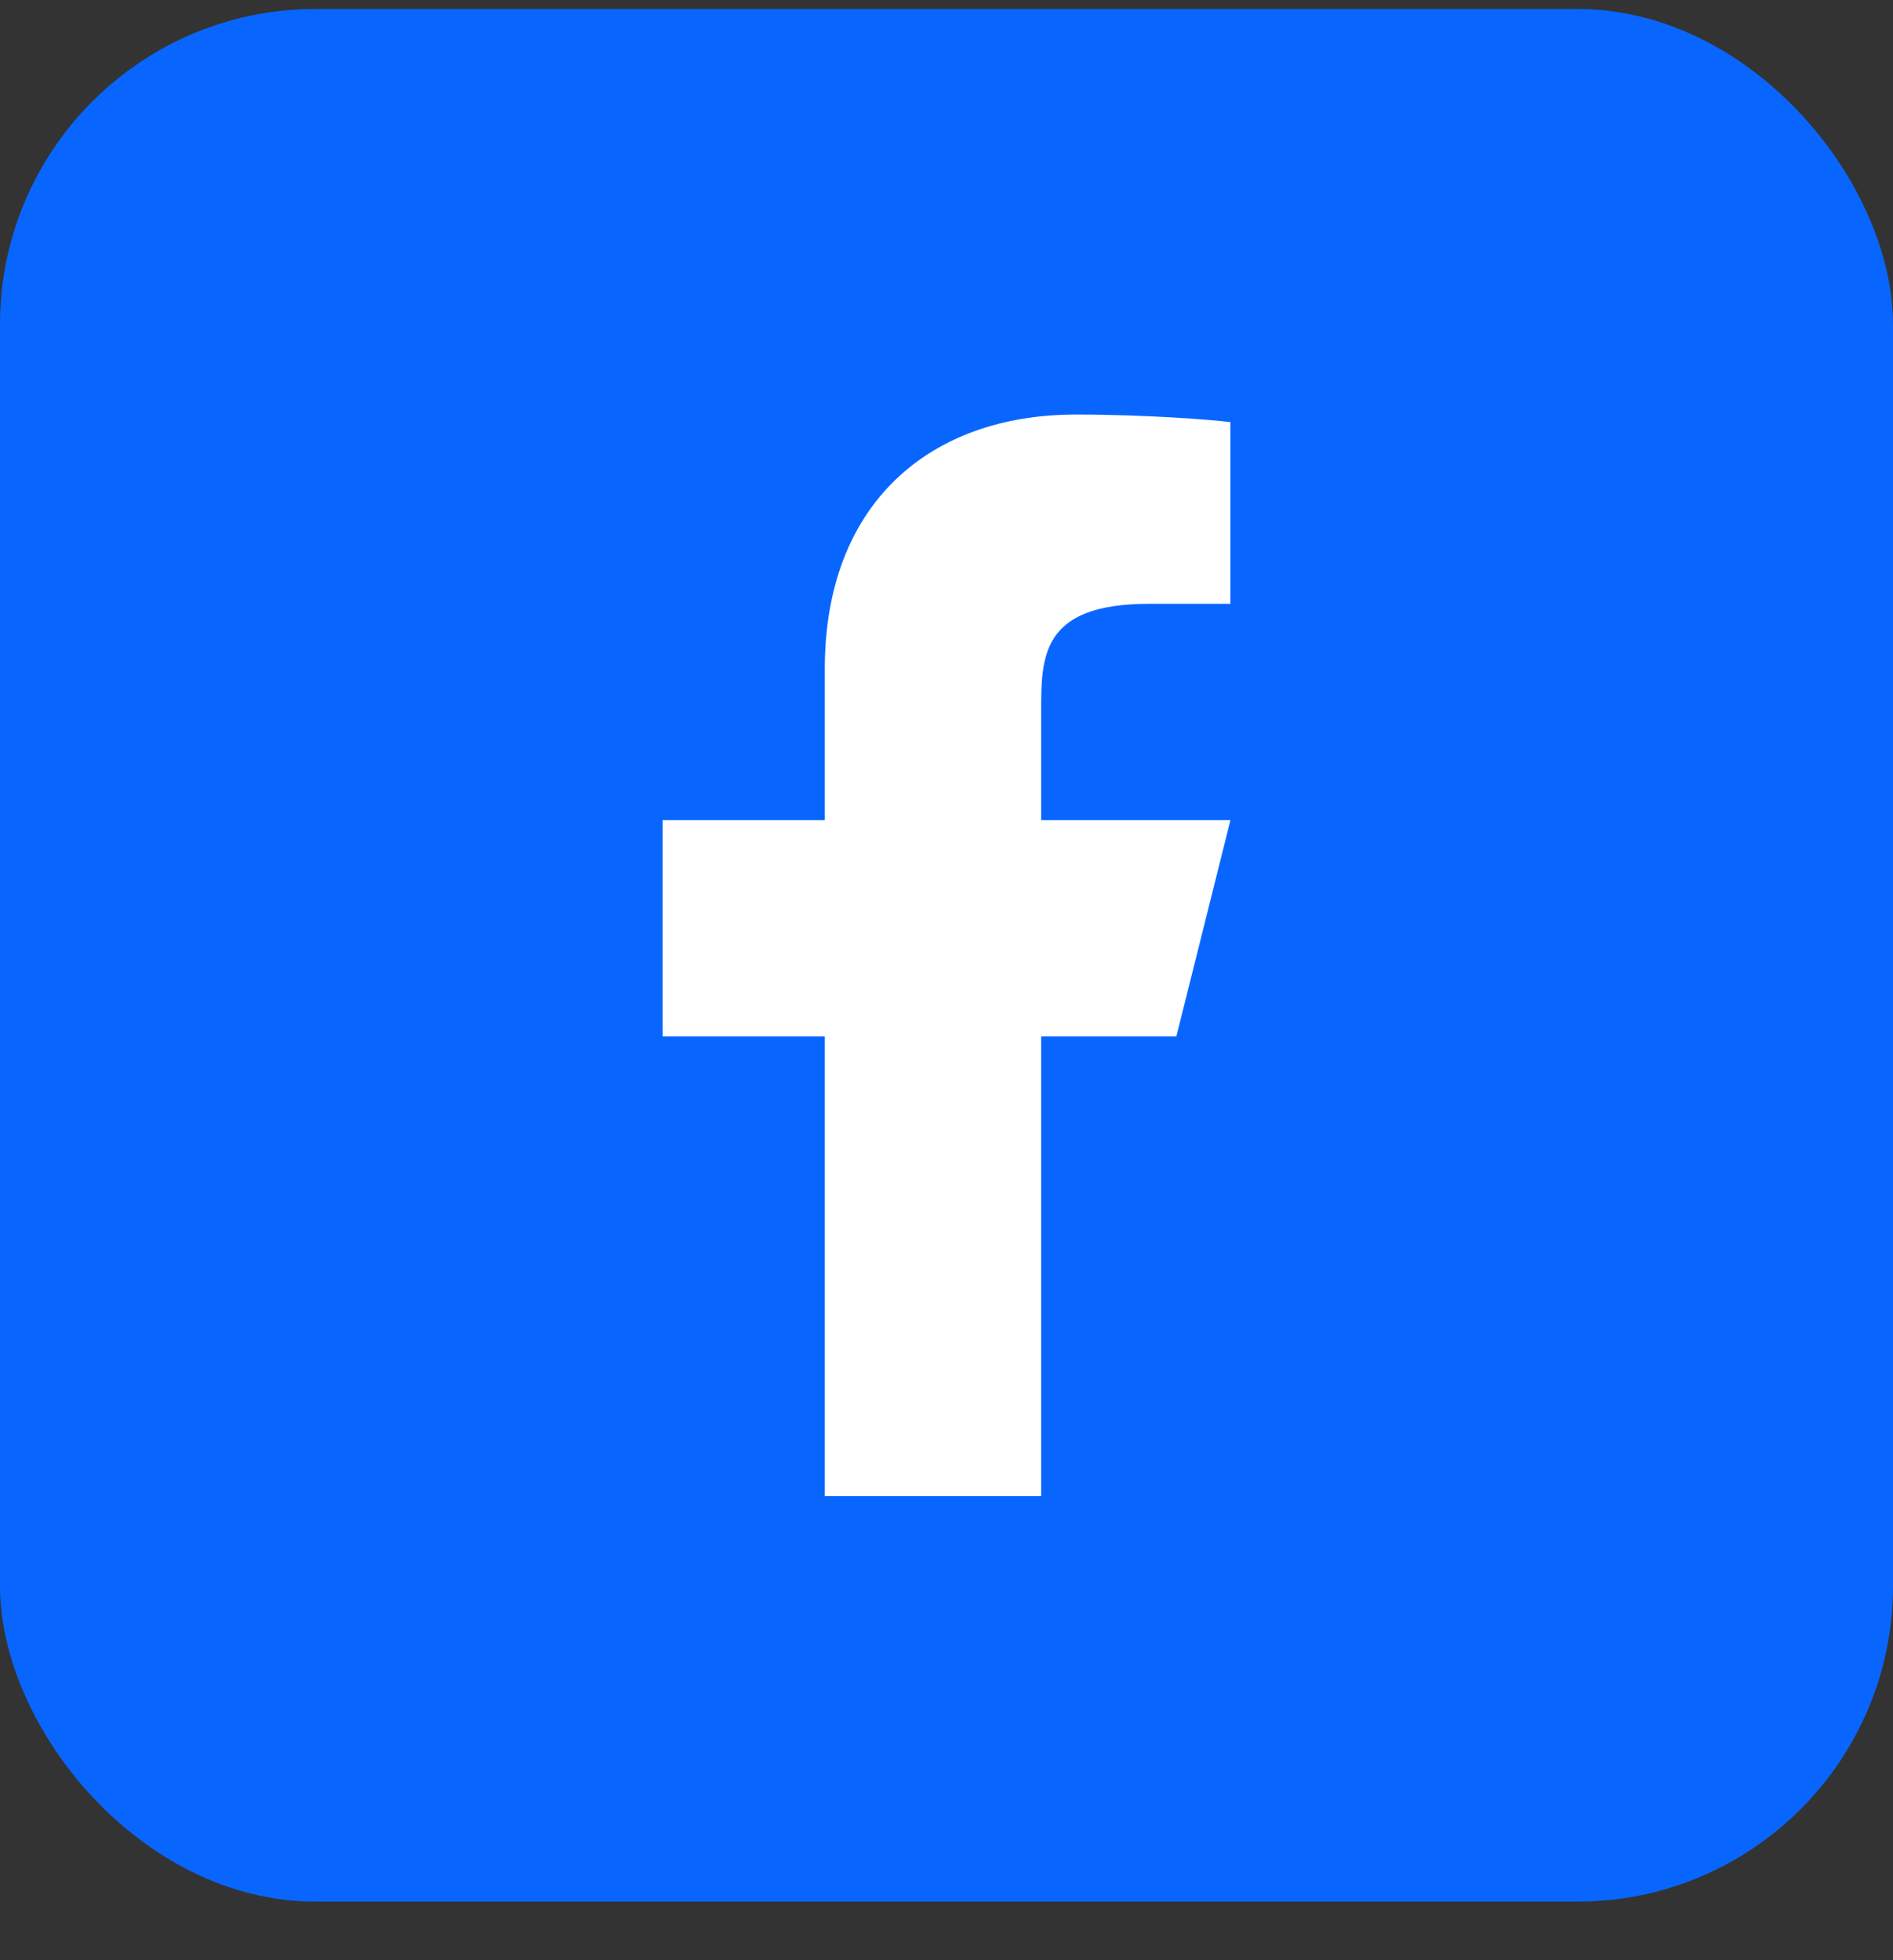
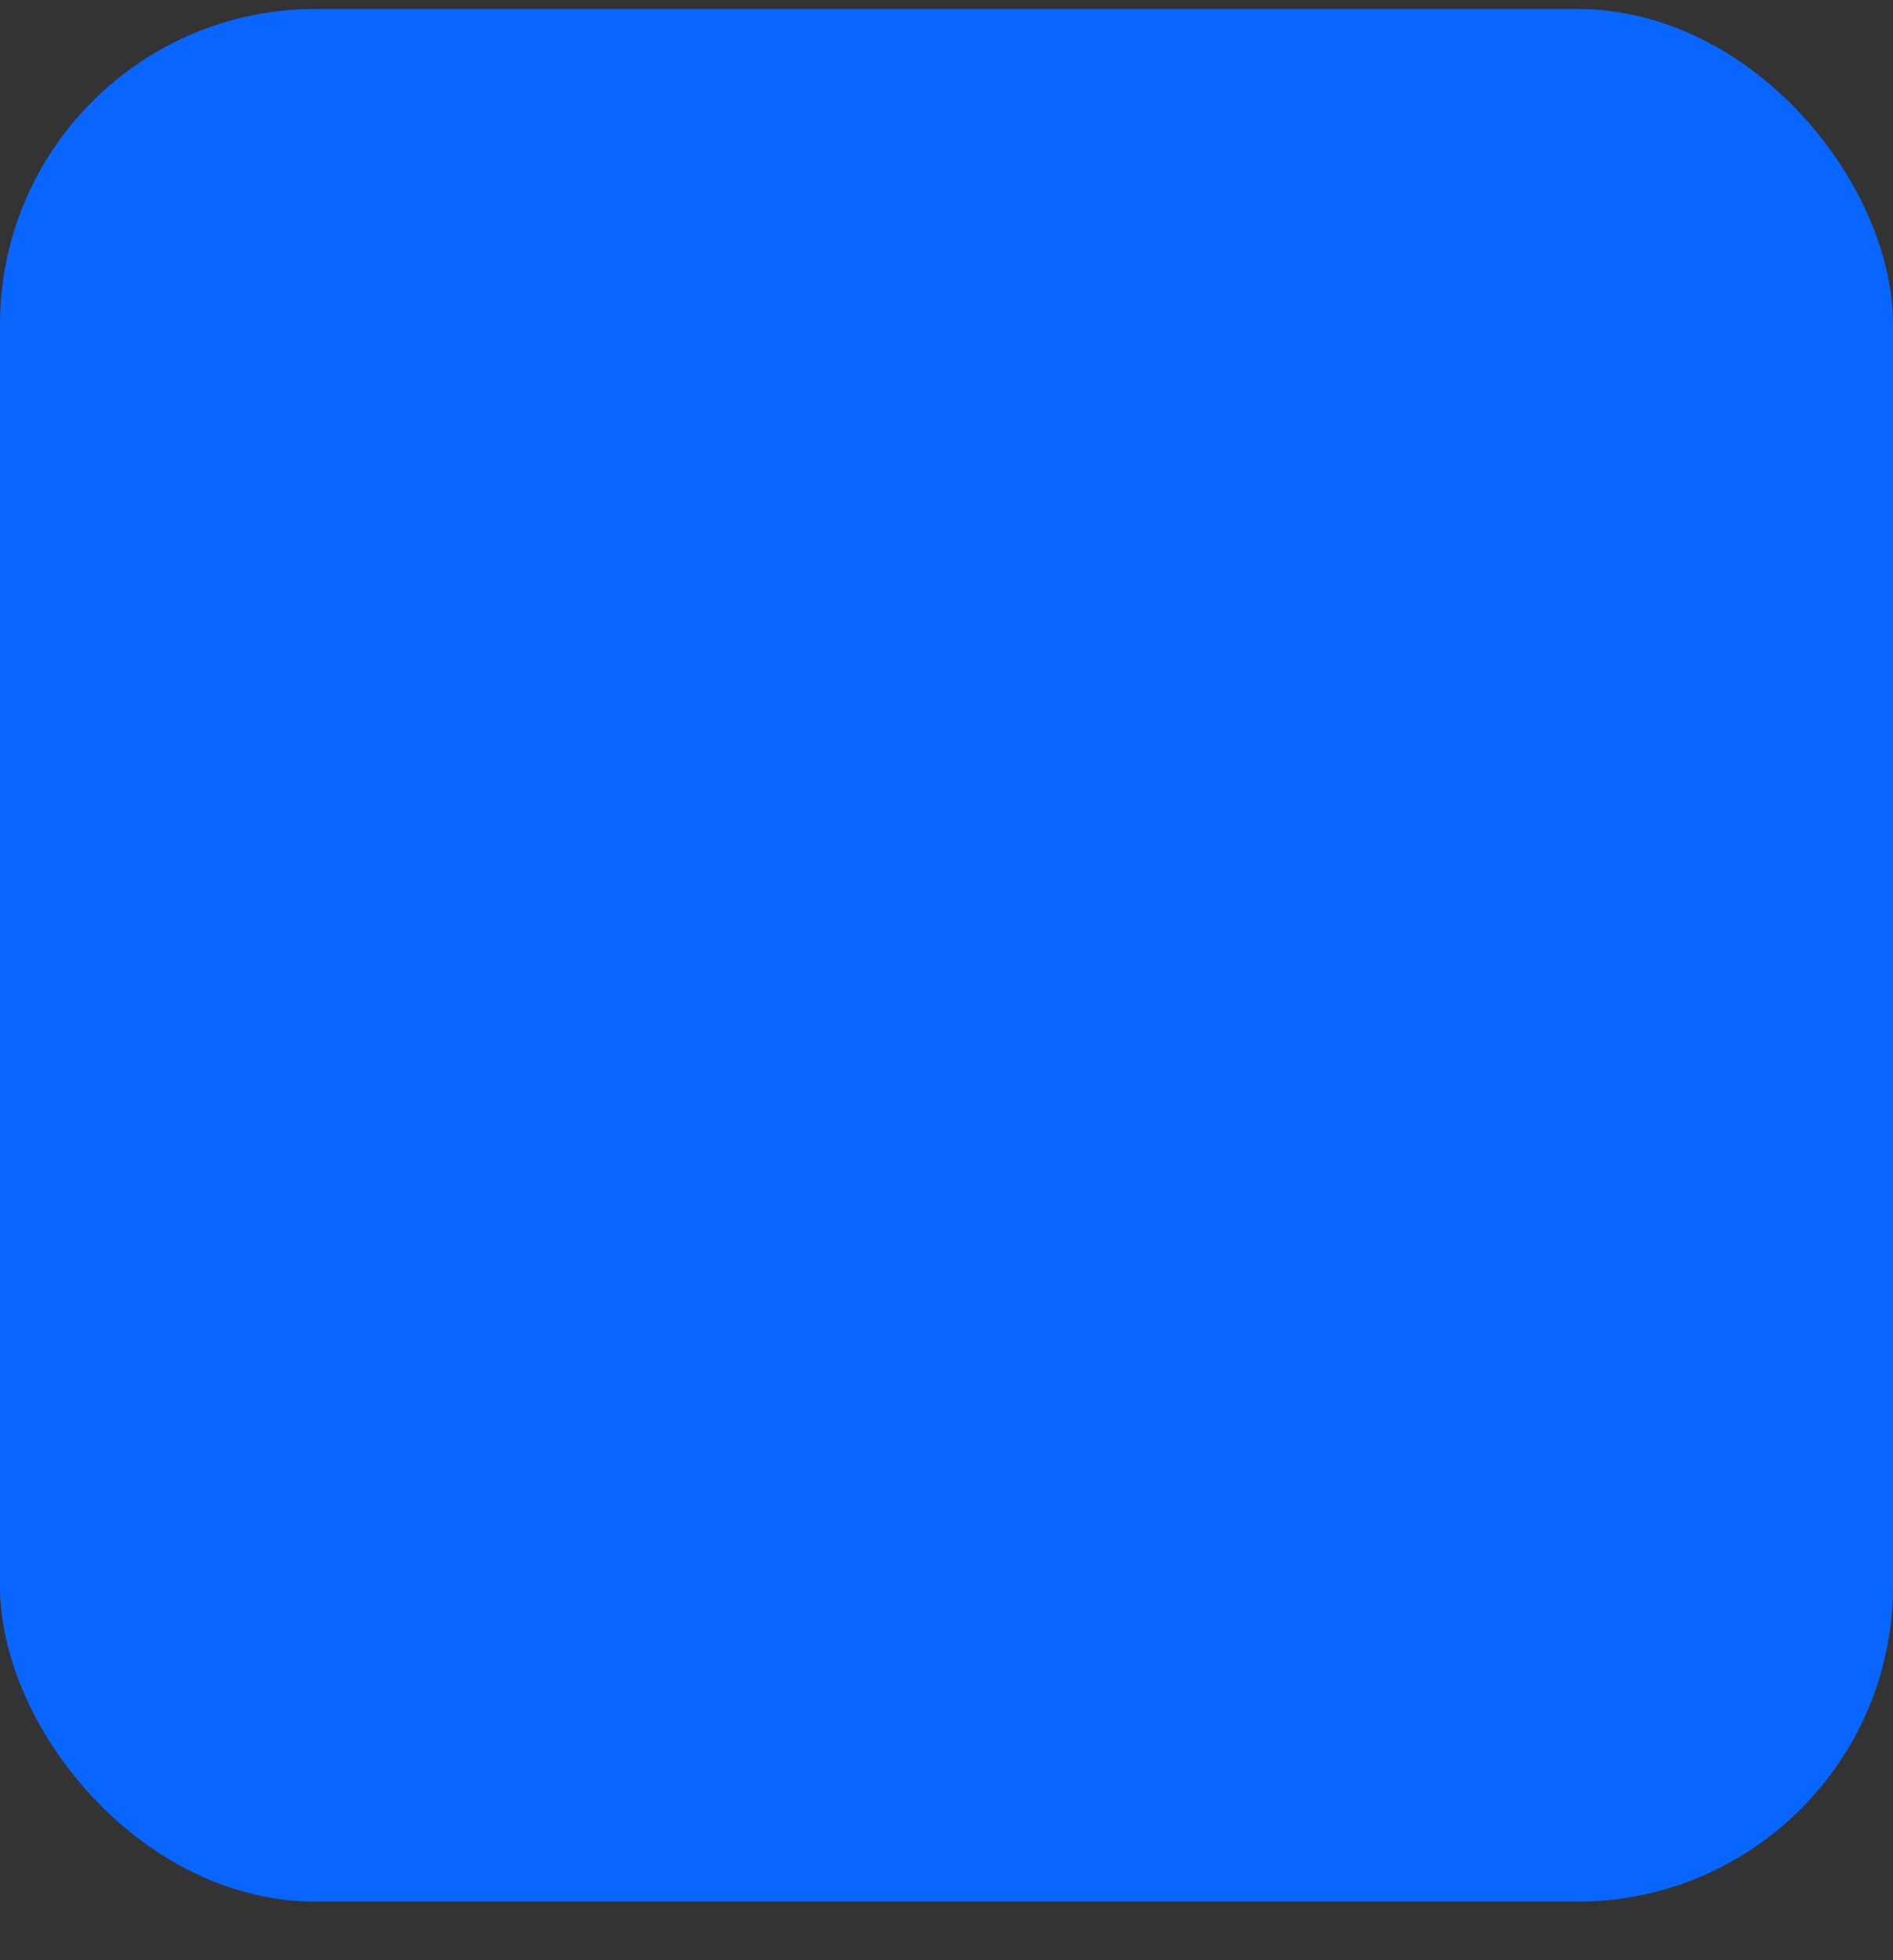
<svg xmlns="http://www.w3.org/2000/svg" width="28" height="29" viewBox="0 0 28 29" fill="none">
  <rect x="0" y="0" width="28" height="29" fill="#333333" stroke="none" />
  <rect y="0.133" width="28" height="28" rx="4.667" fill="#0866FF" />
-   <path d="M15.4 15.333H17.4L18.2 12.133H15.4V10.533C15.4 9.709 15.4 8.933 17 8.933H18.2V6.245C17.939 6.211 16.954 6.133 15.914 6.133C13.742 6.133 12.2 7.459 12.2 9.893V12.133H9.8V15.333H12.2V22.133H15.4V15.333Z" fill="white" />
</svg>